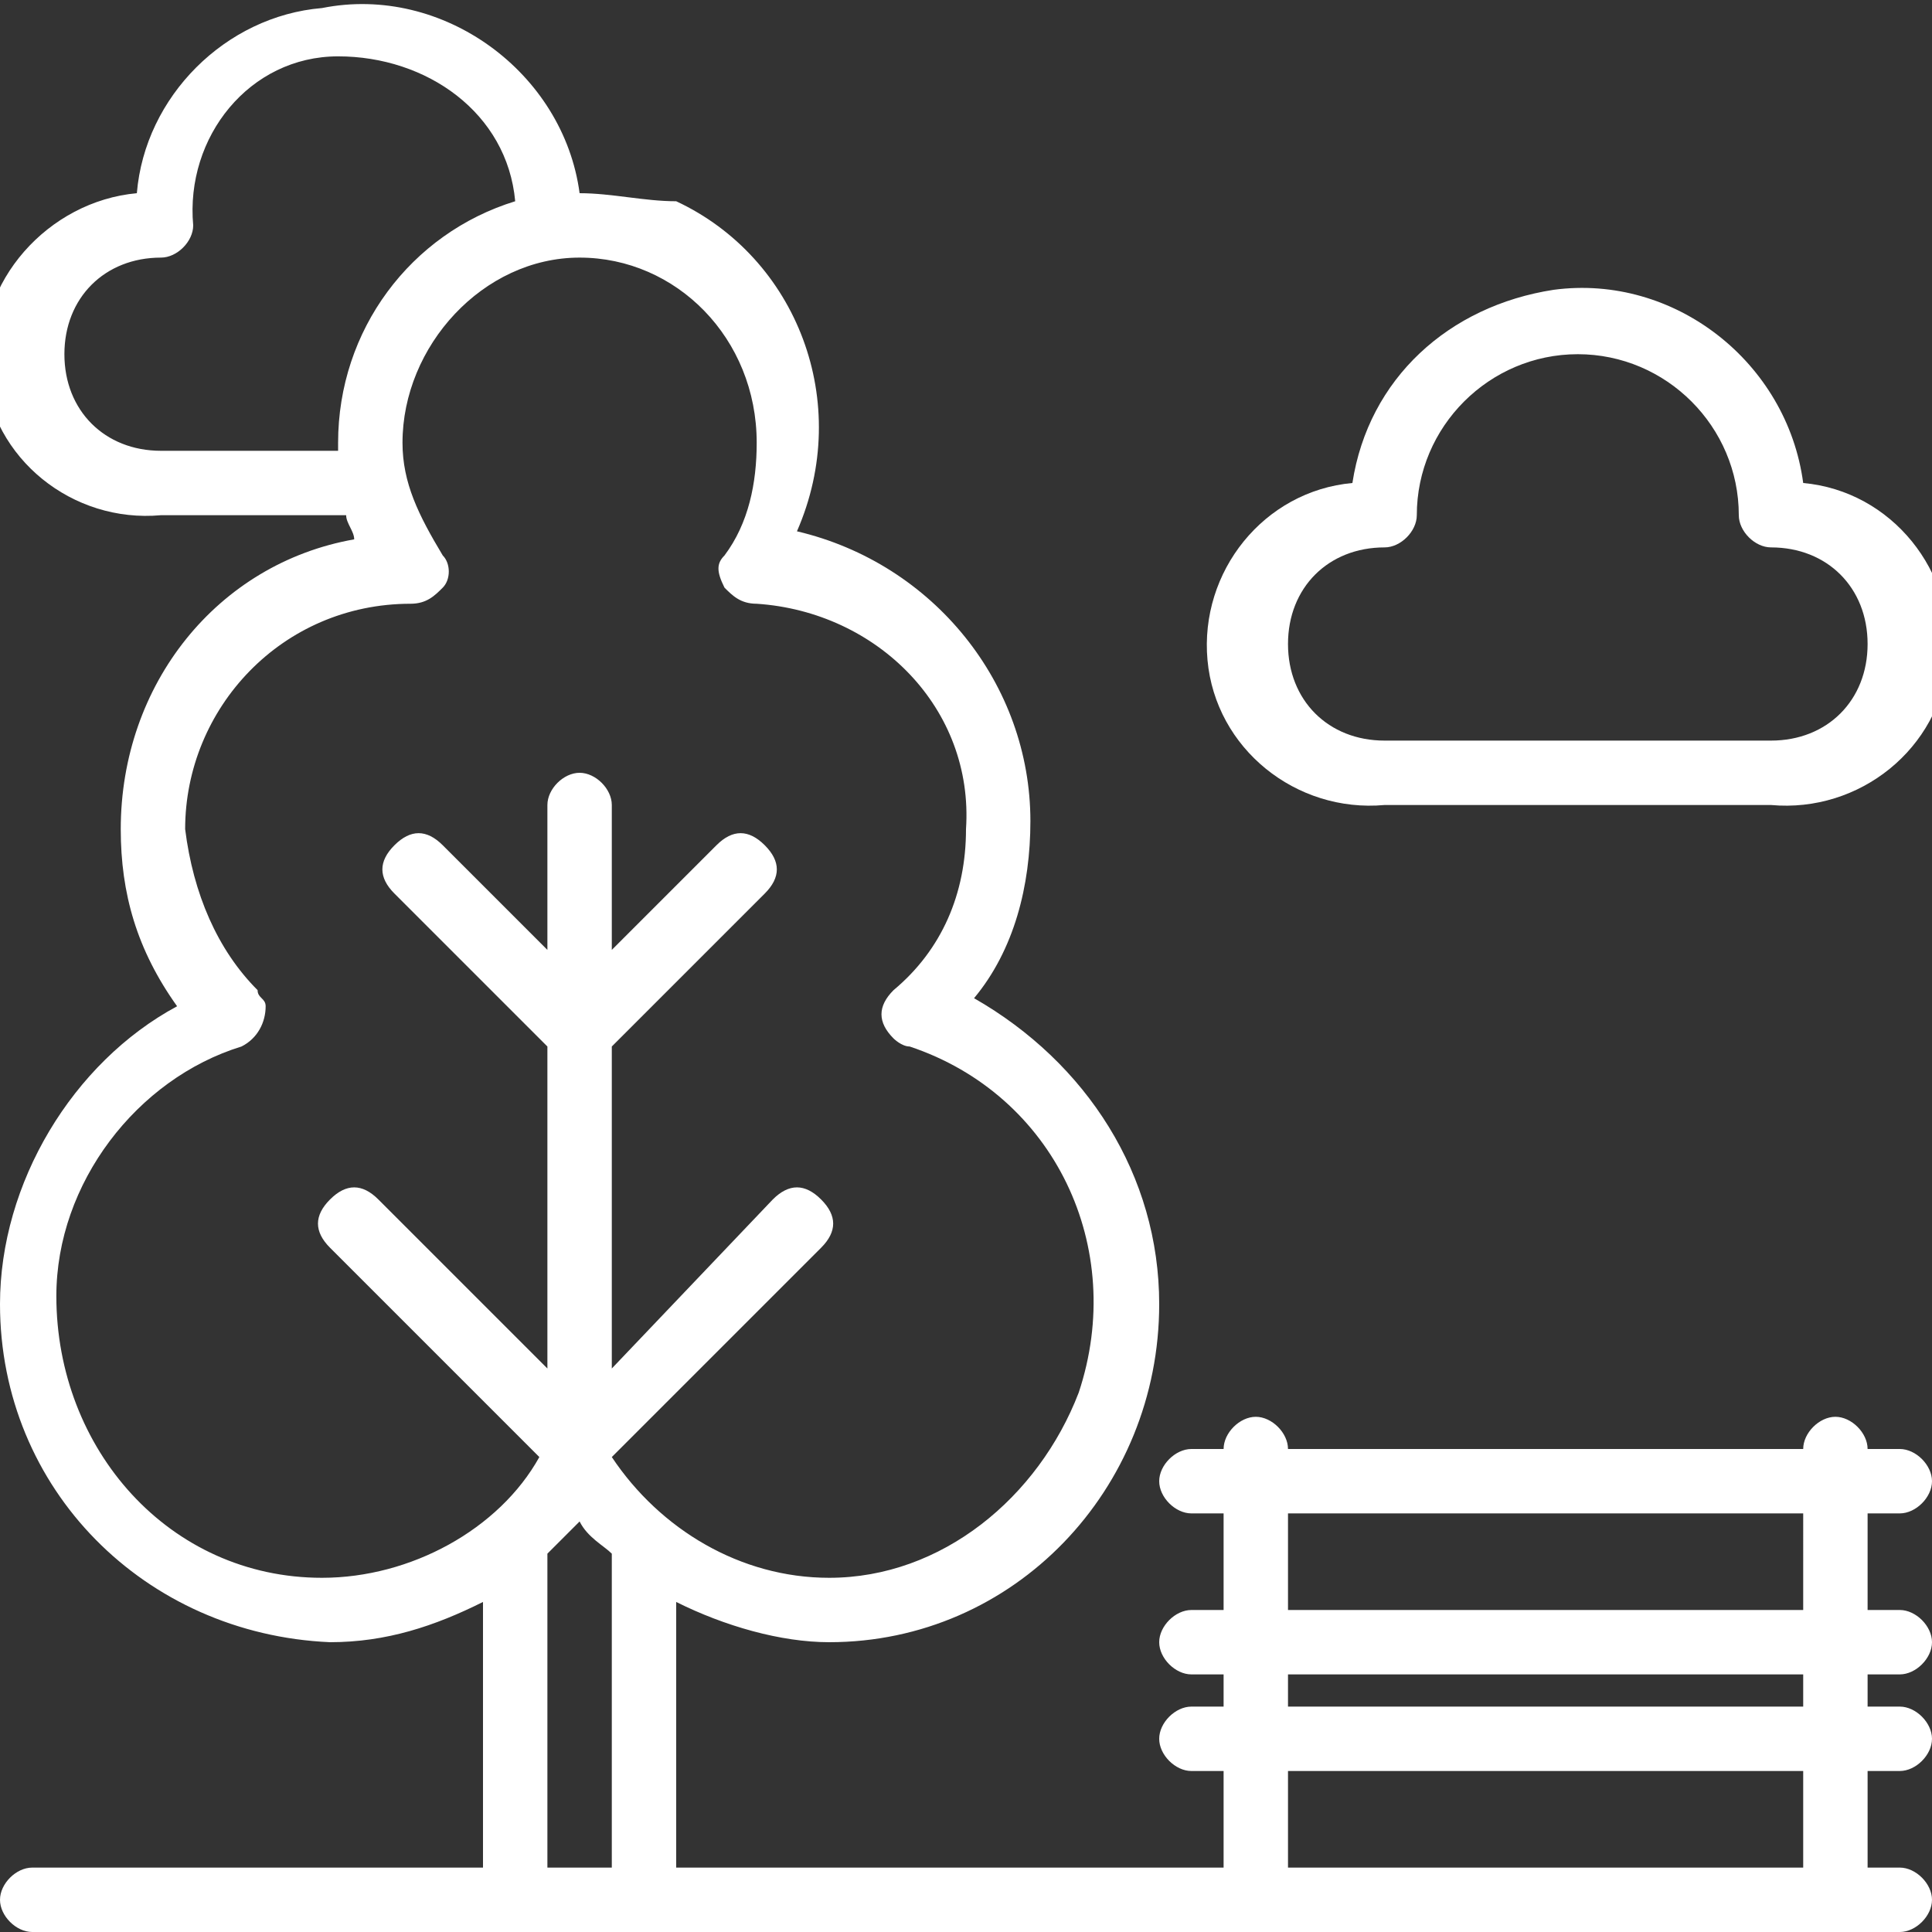
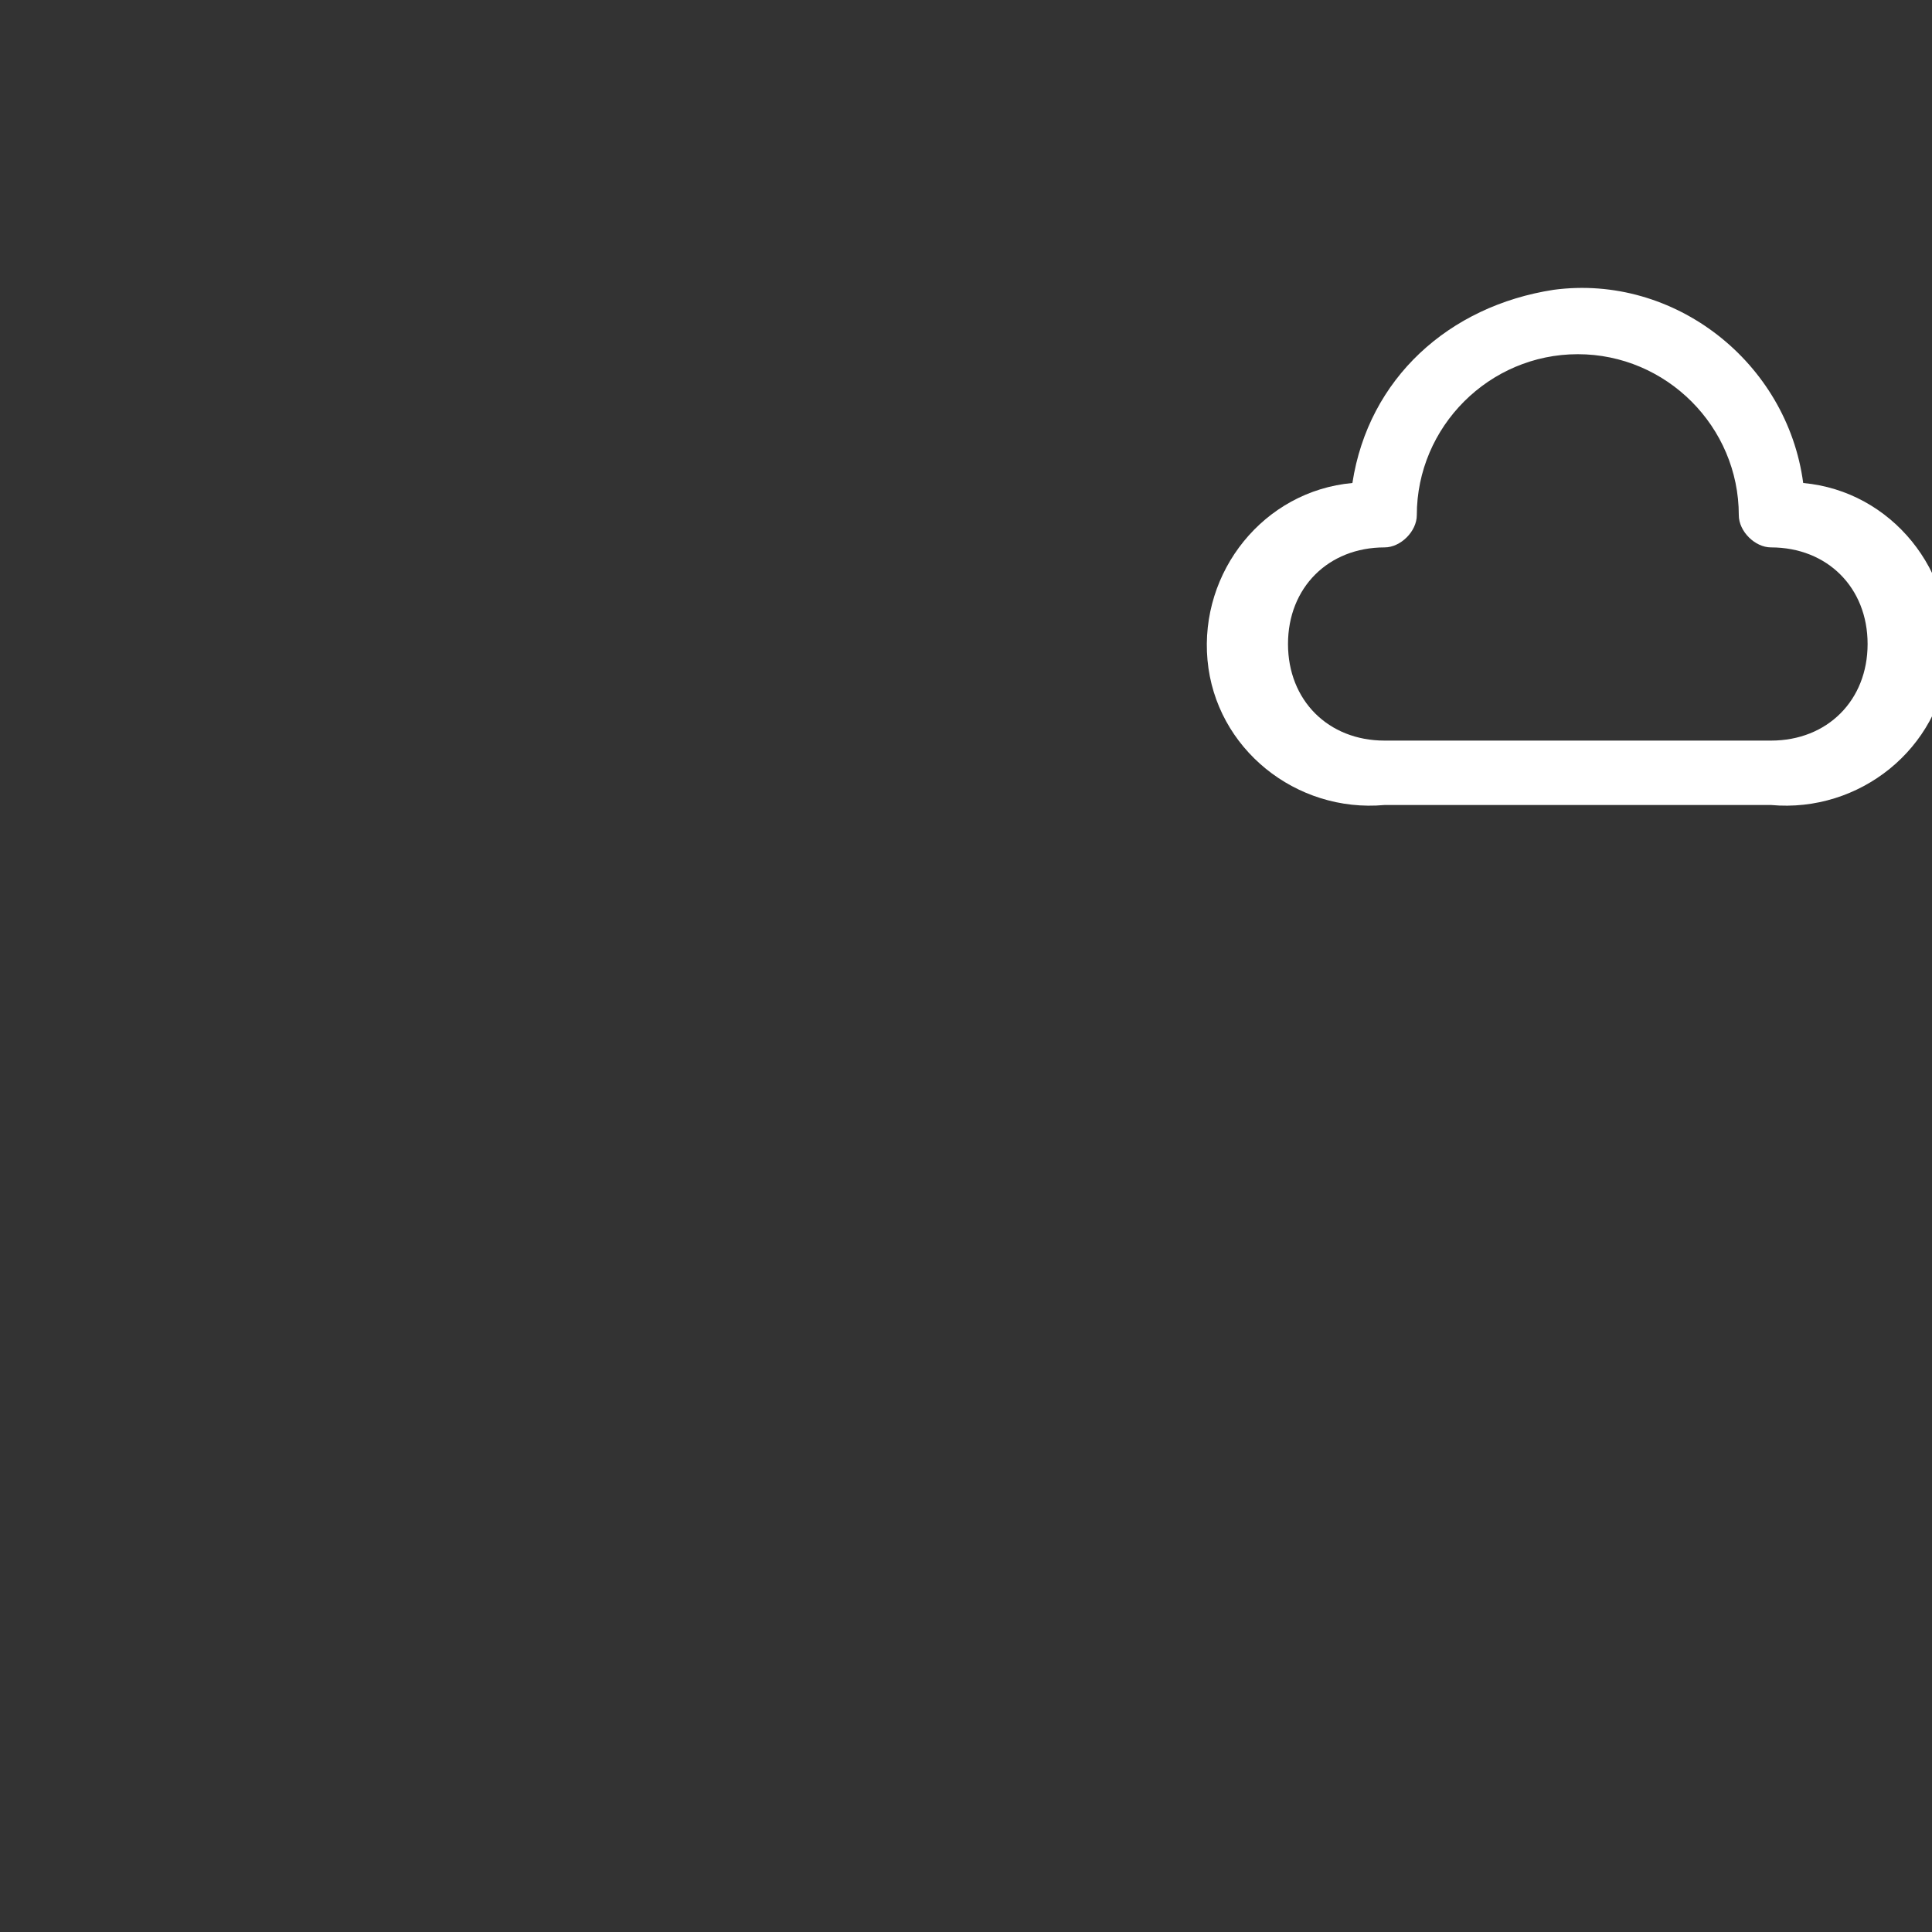
<svg xmlns="http://www.w3.org/2000/svg" version="1.1" id="Layer_1" x="0px" y="0px" viewBox="0 0 24 24" style="enable-background:new 0 0 24 24;" xml:space="preserve">
  <rect x="0" y="0" width="24" height="24" fill="#333333" stroke="none" />
  <style type="text/css">
	.st0{fill:#FFFFFF;}
</style>
  <title>pet-icons</title>
-   <path class="st0" d="M23.6,18.8c0.2,0,0.4-0.2,0.4-0.4c0-0.2-0.2-0.4-0.4-0.4h-0.4c0-0.2-0.2-0.4-0.4-0.4s-0.4,0.2-0.4,0.4  c0,0,0,0,0,0H16c0-0.2-0.2-0.4-0.4-0.4c-0.2,0-0.4,0.2-0.4,0.4h-0.4c-0.2,0-0.4,0.2-0.4,0.4s0.2,0.4,0.4,0.4c0,0,0,0,0,0h0.4V20  h-0.4c-0.2,0-0.4,0.2-0.4,0.4s0.2,0.4,0.4,0.4c0,0,0,0,0,0h0.4v0.4h-0.4c-0.2,0-0.4,0.2-0.4,0.4s0.2,0.4,0.4,0.4c0,0,0,0,0,0h0.4  v1.2H8.4v-3.3c0.6,0.3,1.3,0.5,1.9,0.5c2.3,0,4.1-1.9,4.1-4.2c0-1.6-0.9-3-2.3-3.8c0.5-0.6,0.7-1.4,0.7-2.2c0-1.7-1.2-3.2-2.9-3.6  c0.7-1.6,0-3.4-1.5-4.1C8,2.5,7.6,2.4,7.2,2.4l0,0C7,0.9,5.5-0.2,4,0.1C2.8,0.2,1.8,1.2,1.7,2.4C0.6,2.5-0.3,3.5-0.2,4.6  S0.9,6.5,2,6.4h2.3c0,0.1,0.1,0.2,0.1,0.3c-1.7,0.3-2.9,1.8-2.9,3.6c0,0.8,0.2,1.5,0.7,2.2C0.9,13.2,0,14.7,0,16.2  c0,2.3,1.8,4.1,4.1,4.2c0.7,0,1.3-0.2,1.9-0.5v3.3H0.4c-0.2,0-0.4,0.2-0.4,0.4C0,23.8,0.2,24,0.4,24h23.2c0.2,0,0.4-0.2,0.4-0.4  s-0.2-0.4-0.4-0.4c0,0,0,0,0,0h-0.4V22h0.4c0.2,0,0.4-0.2,0.4-0.4c0-0.2-0.2-0.4-0.4-0.4h-0.4v-0.4h0.4c0.2,0,0.4-0.2,0.4-0.4  c0-0.2-0.2-0.4-0.4-0.4h-0.4v-1.2L23.6,18.8L23.6,18.8z M4.2,5.5c0,0,0,0.1,0,0.1H2c-0.7,0-1.2-0.5-1.2-1.2S1.3,3.2,2,3.2  c0.2,0,0.4-0.2,0.4-0.4c0,0,0,0,0,0C2.3,1.7,3.1,0.7,4.2,0.7s2.1,0.7,2.2,1.8C5.1,2.9,4.2,4.1,4.2,5.5z M7.6,23.2H6.8v-3.9  c0.1-0.1,0.3-0.3,0.4-0.4c0.1,0.2,0.3,0.3,0.4,0.4C7.6,19.3,7.6,23.2,7.6,23.2z M7.6,18.1l2.6-2.6c0.2-0.2,0.2-0.4,0-0.6  s-0.4-0.2-0.6,0L7.6,17v-4l1.9-1.9c0.2-0.2,0.2-0.4,0-0.6s-0.4-0.2-0.6,0l-1.3,1.3V10c0-0.2-0.2-0.4-0.4-0.4S6.8,9.8,6.8,10v1.8  l-1.3-1.3c-0.2-0.2-0.4-0.2-0.6,0c-0.2,0.2-0.2,0.4,0,0.6L6.8,13v4l-2.1-2.1c-0.2-0.2-0.4-0.2-0.6,0c-0.2,0.2-0.2,0.4,0,0.6l2.6,2.6  C6.2,19,5.1,19.6,4,19.6c-1.9,0-3.3-1.6-3.3-3.5c0-1.4,1-2.7,2.3-3.1c0.2-0.1,0.3-0.3,0.3-0.5c0-0.1-0.1-0.1-0.1-0.2  c-0.5-0.5-0.8-1.2-0.9-2C2.3,8.8,3.5,7.5,5.1,7.5c0,0,0,0,0,0c0.2,0,0.3-0.1,0.4-0.2c0.1-0.1,0.1-0.3,0-0.4C5.2,6.4,5,6,5,5.5  c0-1.2,1-2.3,2.2-2.3c1.2,0,2.2,1,2.2,2.3c0,0.5-0.1,1-0.4,1.4C8.9,7,8.9,7.1,9,7.3c0.1,0.1,0.2,0.2,0.4,0.2  c1.5,0.1,2.7,1.3,2.6,2.8c0,0.8-0.3,1.5-0.9,2c-0.2,0.2-0.2,0.4,0,0.6c0,0,0.1,0.1,0.2,0.1c1.8,0.6,2.7,2.5,2.1,4.3  c-0.5,1.3-1.7,2.3-3.1,2.3C9.2,19.6,8.2,19,7.6,18.1L7.6,18.1z M22.4,23.2H16V22h6.4V23.2z M22.4,21.2H16v-0.4h6.4V21.2z M22.4,20  H16v-1.2h6.4V20z" />
-   <path class="st0" d="M17.2,10H22c1.1,0.1,2.1-0.7,2.2-1.8c0.1-1.1-0.7-2.1-1.8-2.2c-0.2-1.5-1.6-2.6-3.1-2.4C18,3.8,17,4.7,16.8,6  c-1.1,0.1-1.9,1.1-1.8,2.2S16.1,10.1,17.2,10L17.2,10z M17.2,6.8c0.2,0,0.4-0.2,0.4-0.4c0-1.1,0.9-2,2-2s2,0.9,2,2  c0,0.2,0.2,0.4,0.4,0.4c0.7,0,1.2,0.5,1.2,1.2c0,0.7-0.5,1.2-1.2,1.2h-4.8C16.5,9.2,16,8.7,16,8S16.5,6.8,17.2,6.8z" />
+   <path class="st0" d="M17.2,10H22c1.1,0.1,2.1-0.7,2.2-1.8c0.1-1.1-0.7-2.1-1.8-2.2c-0.2-1.5-1.6-2.6-3.1-2.4C18,3.8,17,4.7,16.8,6  c-1.1,0.1-1.9,1.1-1.8,2.2S16.1,10.1,17.2,10L17.2,10M17.2,6.8c0.2,0,0.4-0.2,0.4-0.4c0-1.1,0.9-2,2-2s2,0.9,2,2  c0,0.2,0.2,0.4,0.4,0.4c0.7,0,1.2,0.5,1.2,1.2c0,0.7-0.5,1.2-1.2,1.2h-4.8C16.5,9.2,16,8.7,16,8S16.5,6.8,17.2,6.8z" />
</svg>